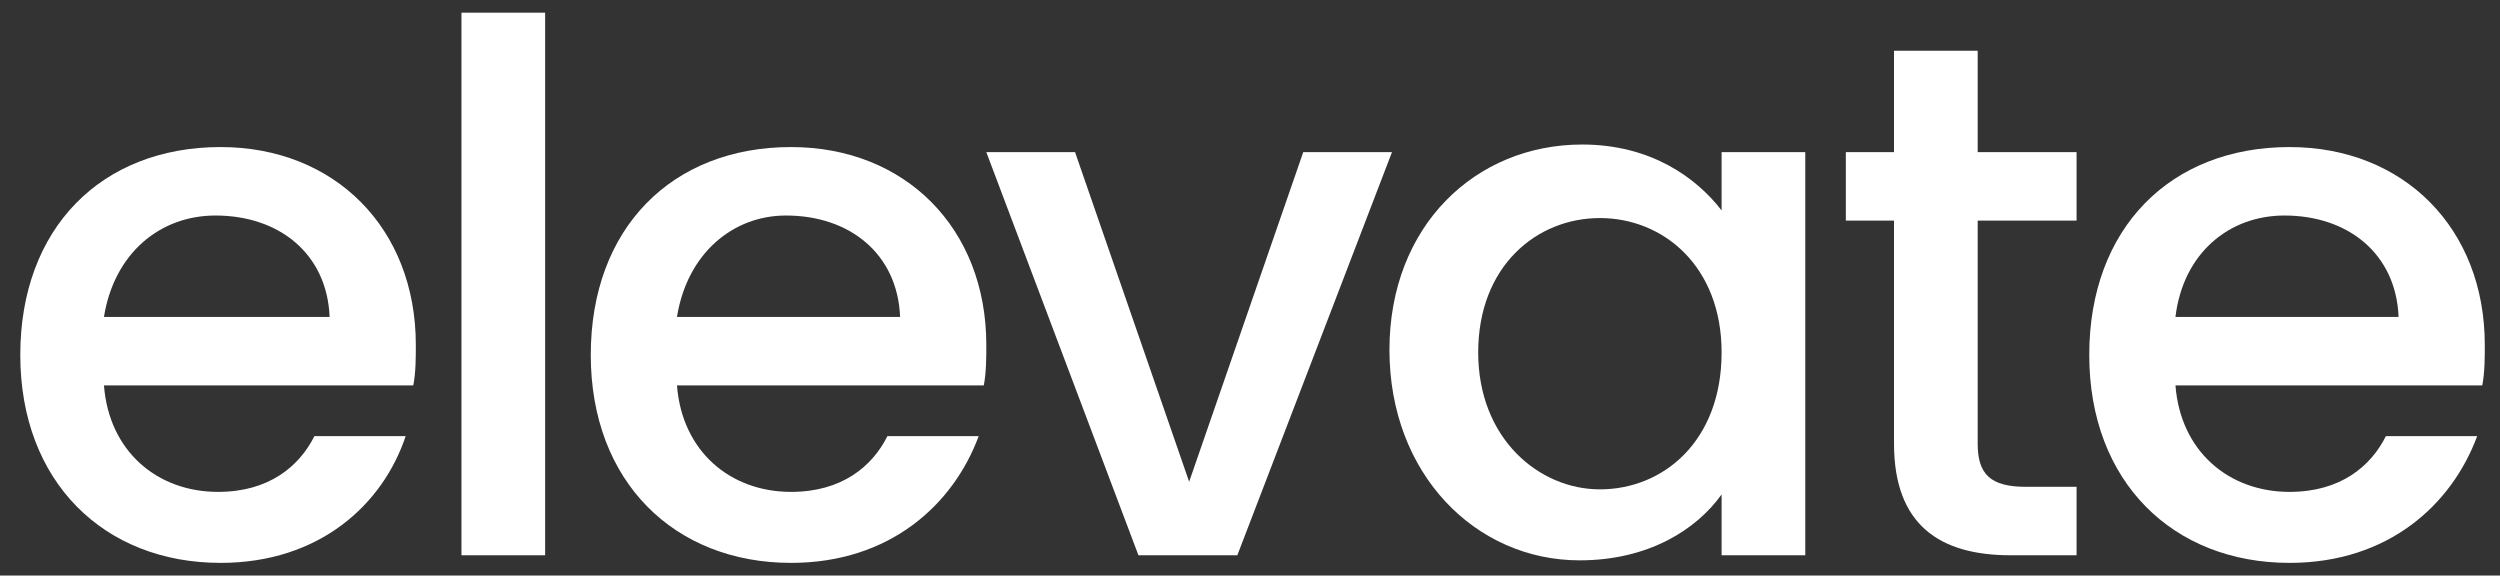
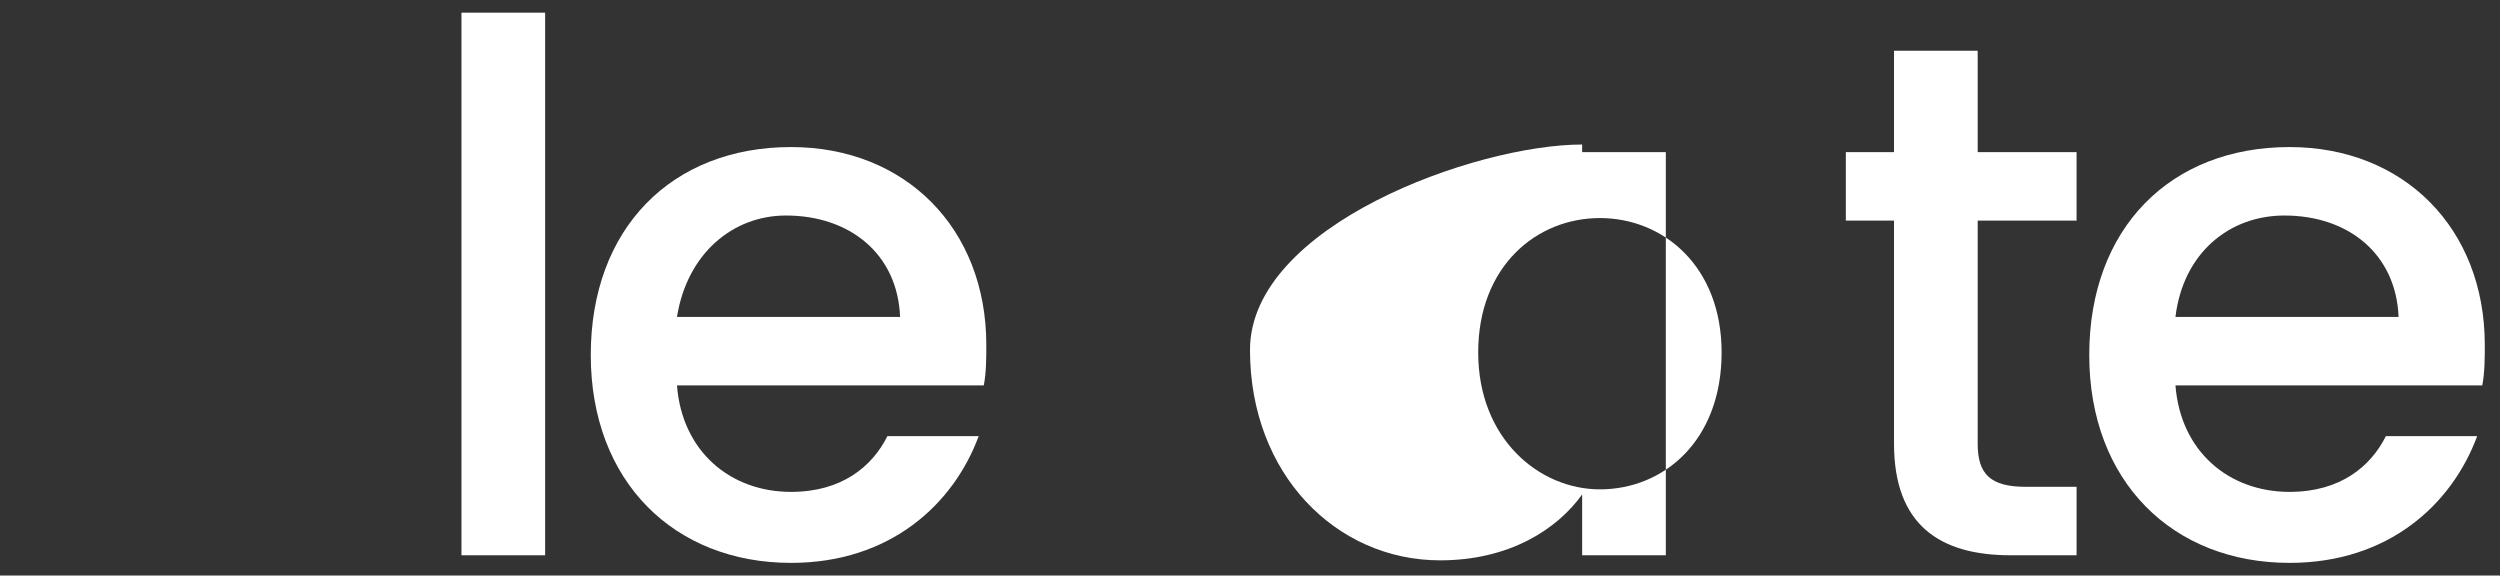
<svg xmlns="http://www.w3.org/2000/svg" id="Layer_1" x="0px" y="0px" viewBox="0 0 98.6 22.7" style="enable-background:new 0 0 98.6 22.7;" xml:space="preserve">
  <rect x="0" y="0" width="98.6" height="22.7" fill="#333333" stroke="none" />
  <style type="text/css">	.st0{fill:#FFFFFF;}</style>
  <g>
-     <path class="st0" d="M8.7,22.2c-4.6,0-7.9-3.2-7.9-8.2c0-5,3.2-8.2,7.9-8.2c4.5,0,7.7,3.2,7.7,7.8c0,0.5,0,1.1-0.1,1.6H4.1  c0.2,2.6,2.1,4.2,4.5,4.2c2,0,3.2-1,3.8-2.2H16C15.1,19.9,12.6,22.2,8.7,22.2z M4.1,12.5H13c-0.1-2.5-2-4-4.5-4  C6.3,8.5,4.5,10,4.1,12.5z" />
    <path class="st0" d="M18.2,0.5h3.3v21.4h-3.3V0.5z" />
    <path class="st0" d="M31.2,22.2c-4.6,0-7.9-3.2-7.9-8.2c0-5,3.2-8.2,7.9-8.2c4.5,0,7.7,3.2,7.7,7.8c0,0.5,0,1.1-0.1,1.6H26.7  c0.2,2.6,2.1,4.2,4.5,4.2c2,0,3.2-1,3.8-2.2h3.6C37.6,19.9,35.1,22.2,31.2,22.2z M26.7,12.5h8.8c-0.1-2.5-2-4-4.5-4  C28.9,8.5,27.1,10,26.7,12.5z" />
-     <path class="st0" d="M42.4,6l4.5,13l4.5-13h3.5l-6.1,15.9h-3.9L38.9,6H42.4z" />
-     <path class="st0" d="M62.4,5.7c2.7,0,4.5,1.3,5.5,2.6V6h3.3v15.9h-3.3v-2.4c-1,1.4-2.9,2.6-5.6,2.6c-4.1,0-7.5-3.4-7.5-8.3  S58.2,5.7,62.4,5.7z M63.1,8.6c-2.5,0-4.8,1.9-4.8,5.3s2.4,5.4,4.8,5.4c2.5,0,4.8-1.9,4.8-5.4C67.9,10.5,65.6,8.6,63.1,8.6z" />
+     <path class="st0" d="M62.4,5.7V6h3.3v15.9h-3.3v-2.4c-1,1.4-2.9,2.6-5.6,2.6c-4.1,0-7.5-3.4-7.5-8.3  S58.2,5.7,62.4,5.7z M63.1,8.6c-2.5,0-4.8,1.9-4.8,5.3s2.4,5.4,4.8,5.4c2.5,0,4.8-1.9,4.8-5.4C67.9,10.5,65.6,8.6,63.1,8.6z" />
    <path class="st0" d="M74.7,8.7h-1.9V6h1.9V2H78v4h3.9v2.7H78v8.8c0,1.2,0.5,1.7,1.9,1.7h2v2.7h-2.6c-2.8,0-4.6-1.2-4.6-4.4V8.7z" />
    <path class="st0" d="M90.3,22.2c-4.6,0-7.9-3.2-7.9-8.2c0-5,3.2-8.2,7.9-8.2c4.5,0,7.7,3.2,7.7,7.8c0,0.5,0,1.1-0.1,1.6H85.8  c0.2,2.6,2.1,4.2,4.5,4.2c2,0,3.2-1,3.8-2.2h3.6C96.7,19.9,94.2,22.2,90.3,22.2z M85.8,12.5h8.8c-0.1-2.5-2-4-4.5-4  C87.9,8.5,86.1,10,85.8,12.5z" />
  </g>
</svg>